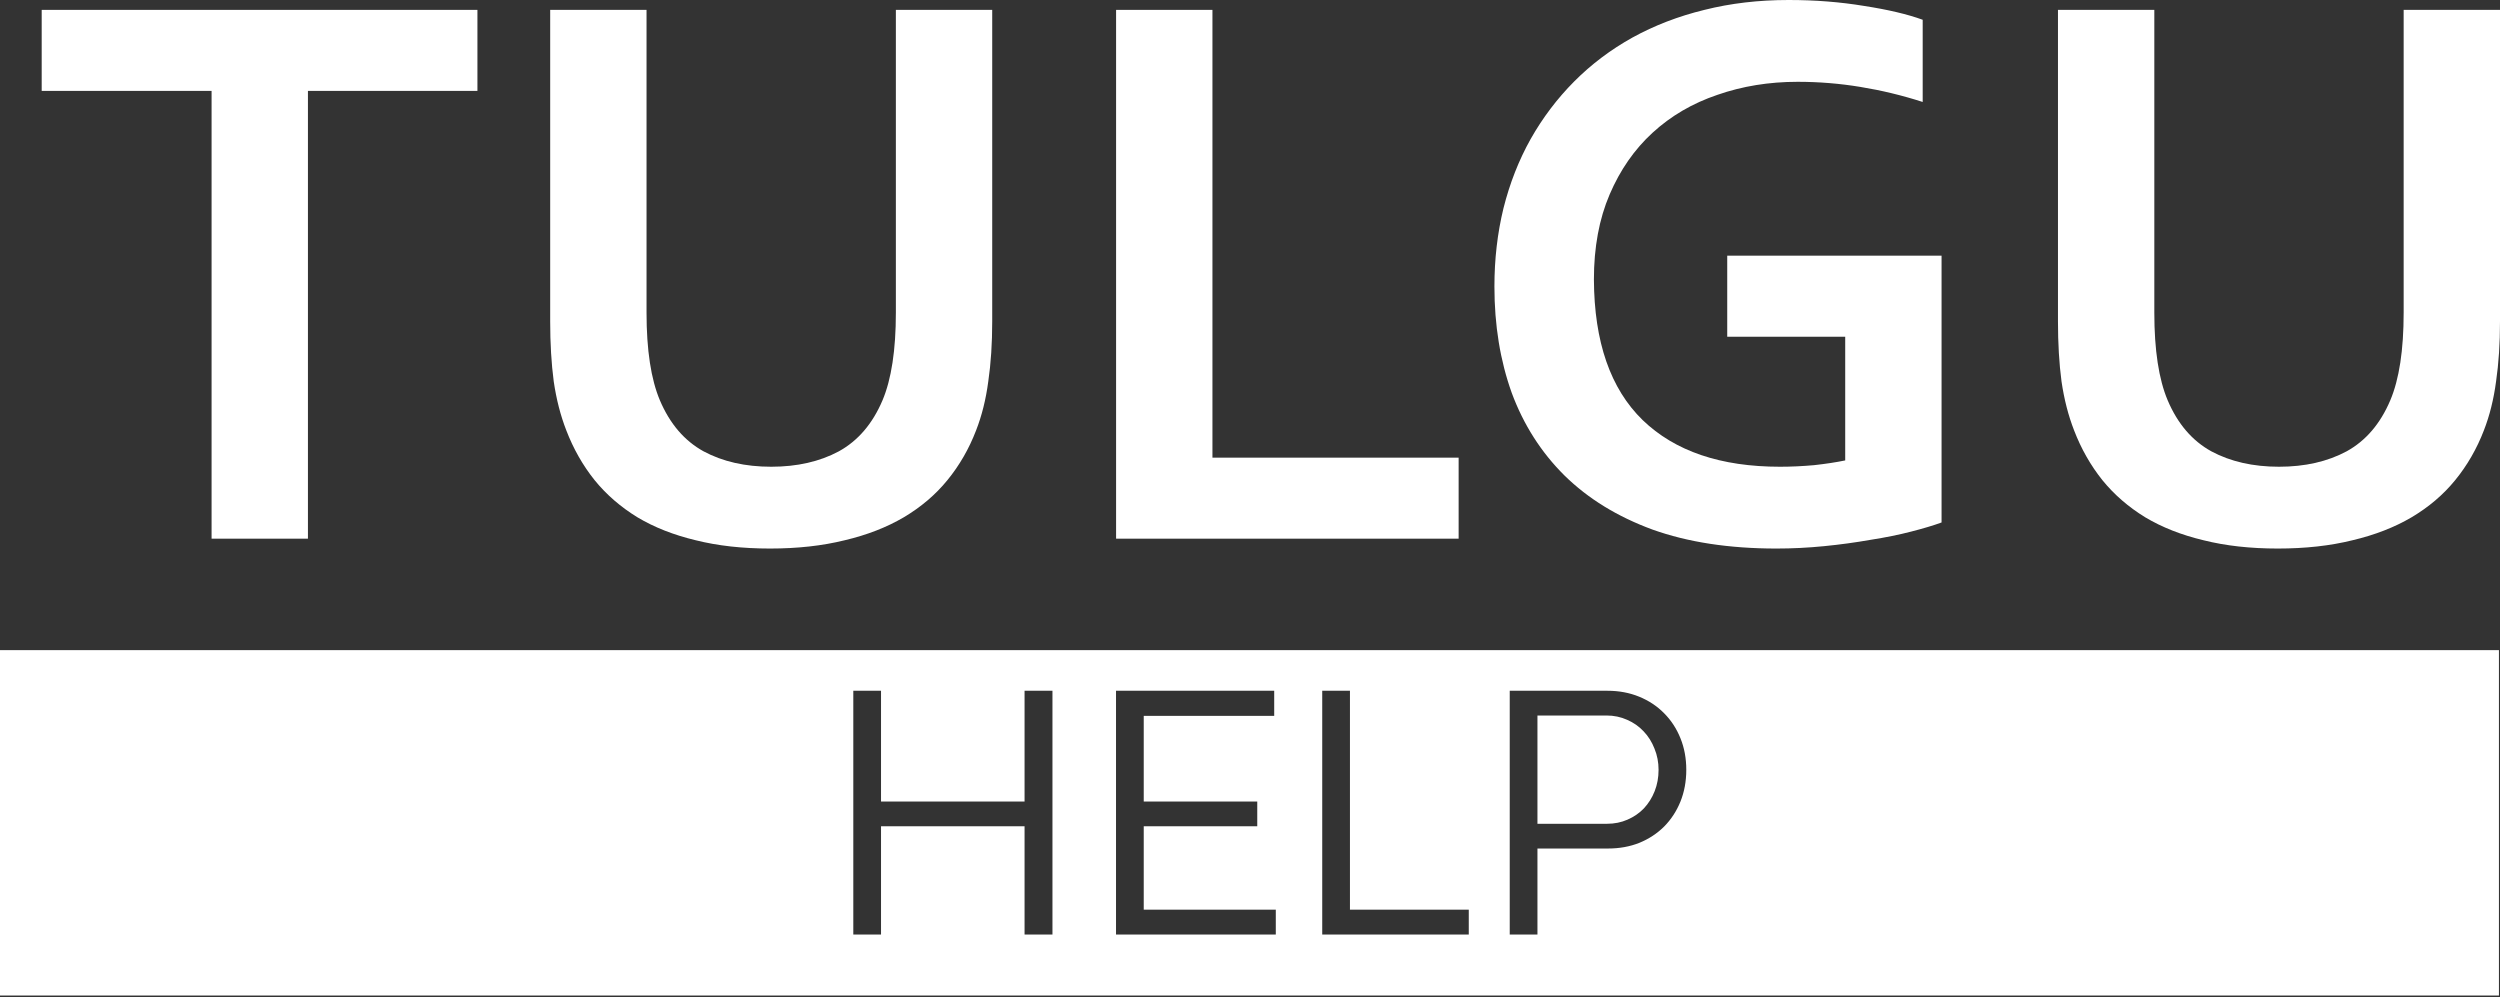
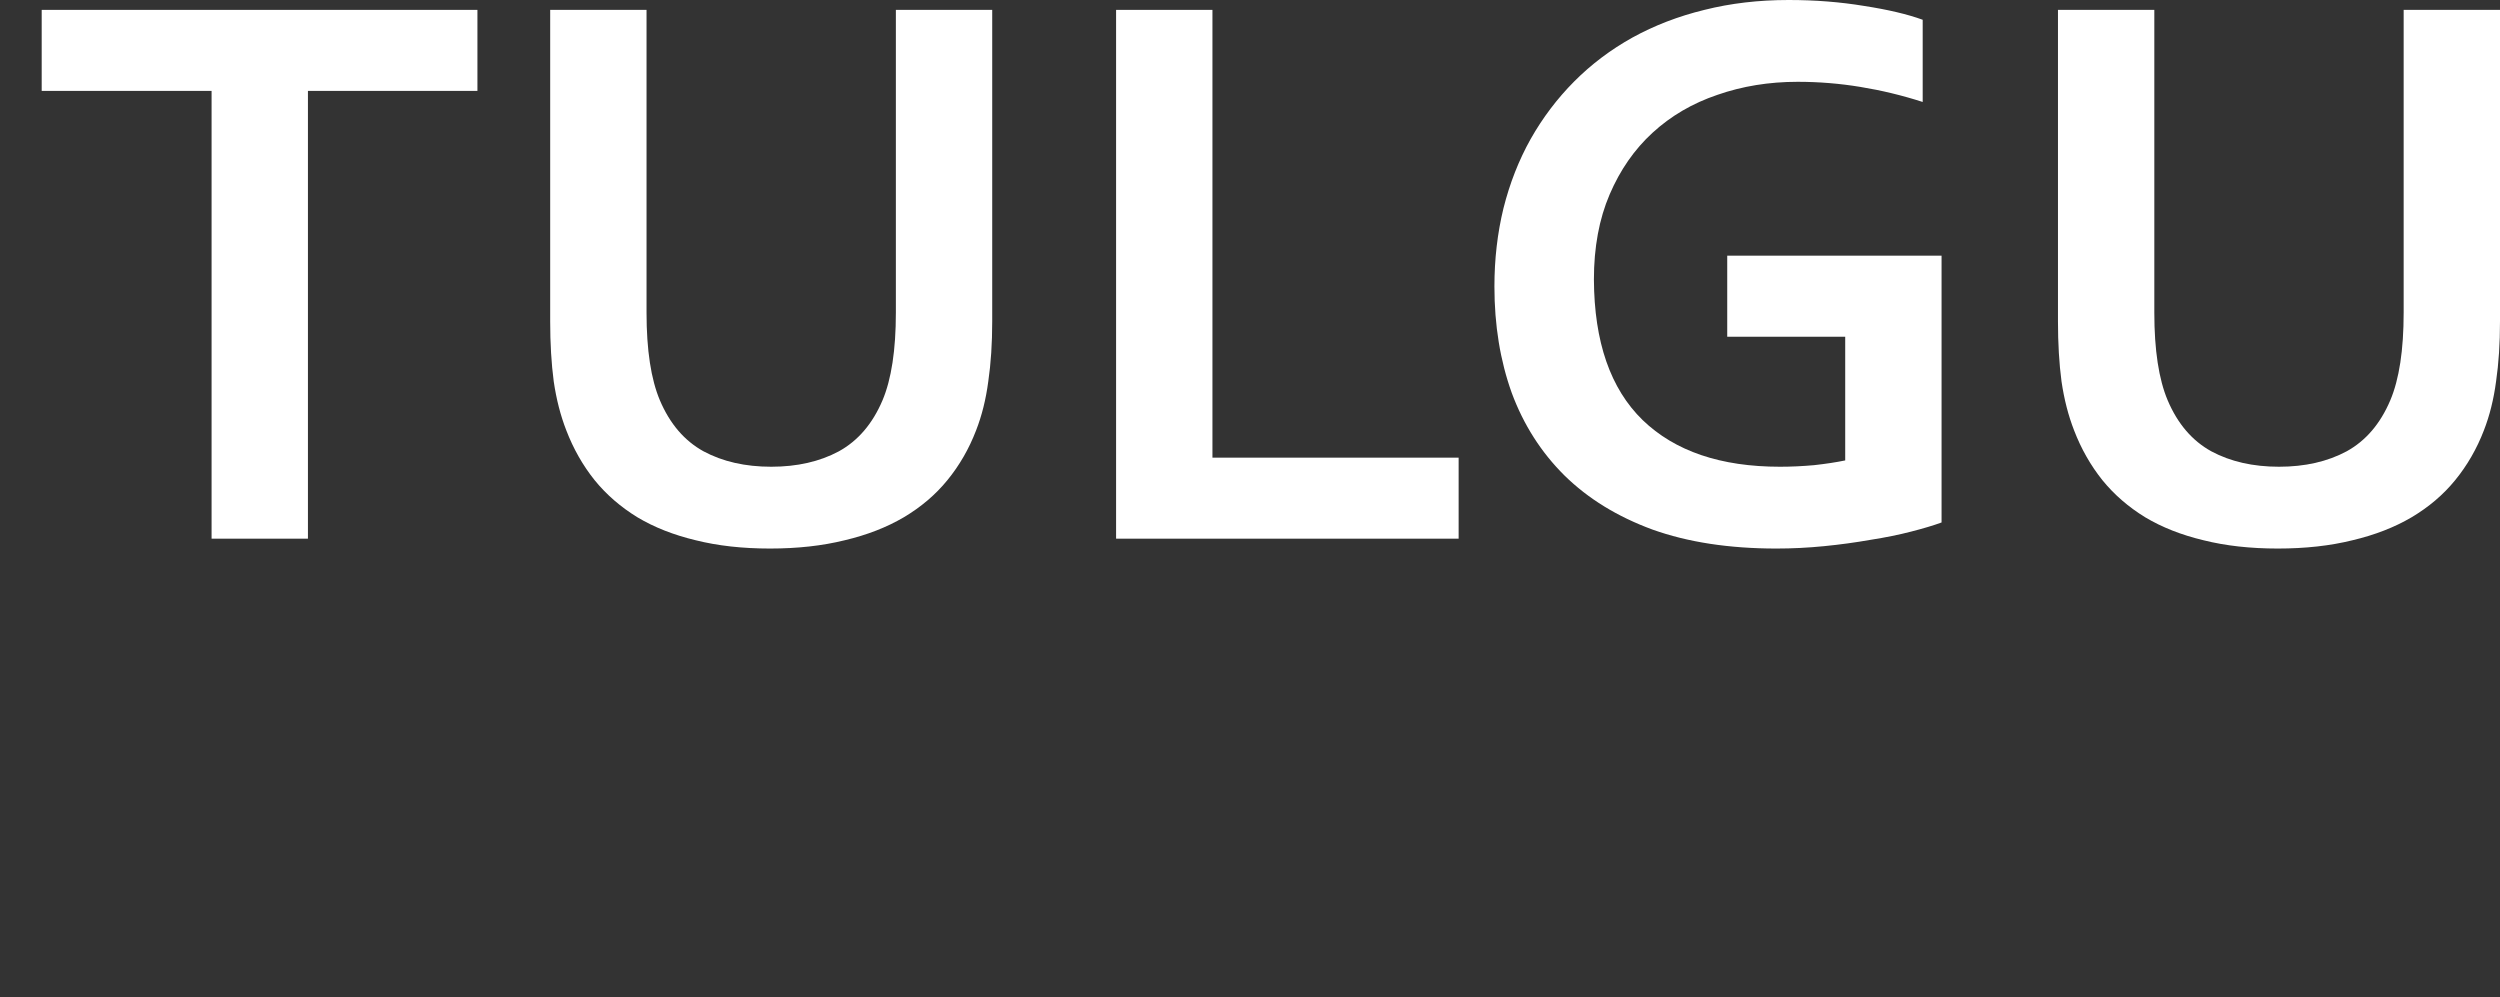
<svg xmlns="http://www.w3.org/2000/svg" width="1128" height="450" viewBox="0 0 1128 450" fill="none">
  <rect x="0" y="0" width="1128" height="450" fill="#333333" stroke="none" />
  <path d="M138.939 243.047H95.466V41.013H18.811V4.458H215.416V41.013H138.939V243.047Z" fill="white" />
  <path d="M347.433 247.505C335.012 247.505 323.833 246.257 313.897 243.761C303.96 241.383 295.206 237.936 287.635 233.418C280.064 228.782 273.617 223.195 268.294 216.656C262.971 209.999 258.712 202.51 255.518 194.188C252.916 187.531 251.023 180.161 249.84 172.077C248.775 163.993 248.243 154.958 248.243 144.972V4.458H291.716V141.049C291.716 157.93 293.727 171.126 297.749 180.636C302.245 191.216 308.81 198.884 317.446 203.639C326.081 208.275 336.254 210.593 347.966 210.593C359.677 210.593 369.85 208.275 378.486 203.639C387.121 198.884 393.686 191.216 398.182 180.636C402.204 171.126 404.215 157.93 404.215 141.049V4.458H447.688V144.972C447.688 154.958 447.097 163.993 445.914 172.077C444.849 180.161 443.015 187.531 440.413 194.188C437.219 202.51 432.901 209.999 427.46 216.656C422.136 223.195 415.571 228.782 407.764 233.418C400.074 237.936 391.202 241.383 381.147 243.761C371.092 246.257 359.854 247.505 347.433 247.505Z" fill="white" />
  <path d="M547.056 4.458V206.492H658.134V243.047H503.582V4.458H547.056Z" fill="white" />
  <path d="M832.56 151.927H779.327V115.372H876.033V235.736C872.484 237.044 867.93 238.411 862.37 239.838C856.929 241.264 850.777 242.512 843.916 243.582C837.173 244.771 830.194 245.722 822.978 246.435C815.762 247.149 808.605 247.505 801.508 247.505C780.214 247.505 761.583 244.652 745.613 238.946C729.762 233.121 716.513 224.978 705.866 214.516C695.338 204.055 687.412 191.632 682.089 177.248C676.884 162.745 674.282 146.756 674.282 129.28C674.282 116.917 675.642 105.148 678.363 93.974C681.202 82.68 685.283 72.278 690.606 62.768C696.048 53.139 702.613 44.461 710.302 36.733C717.991 29.006 726.745 22.409 736.564 16.94C746.5 11.472 757.324 7.311 769.036 4.458C780.865 1.486 793.523 0 807.008 0C818.956 0 830.312 0.892 841.077 2.675C851.842 4.339 860.655 6.419 867.516 8.916V46.006C858.289 43.034 848.944 40.775 839.48 39.23C830.135 37.684 820.671 36.912 811.089 36.912C798.195 36.912 786.129 38.873 774.891 42.796C763.653 46.6 753.894 52.307 745.613 59.915C737.451 67.404 731.004 76.677 726.272 87.732C721.54 98.788 719.174 111.568 719.174 126.071C719.293 154.245 726.627 175.405 741.177 189.552C755.727 203.58 776.37 210.593 803.105 210.593C808.073 210.593 813.219 210.356 818.542 209.88C823.865 209.286 828.538 208.573 832.56 207.74V151.927Z" fill="white" />
  <path d="M1027.75 247.505C1015.33 247.505 1004.15 246.257 994.21 243.761C984.273 241.383 975.519 237.936 967.948 233.418C960.377 228.782 953.93 223.195 948.607 216.656C943.284 209.999 939.025 202.51 935.831 194.188C933.229 187.531 931.336 180.161 930.153 172.077C929.088 163.993 928.556 154.958 928.556 144.972V4.458H972.029V141.049C972.029 157.93 974.04 171.126 978.062 180.636C982.558 191.216 989.123 198.884 997.758 203.639C1006.39 208.275 1016.57 210.593 1028.28 210.593C1039.99 210.593 1050.16 208.275 1058.8 203.639C1067.43 198.884 1074 191.216 1078.49 180.636C1082.52 171.126 1084.53 157.93 1084.53 141.049V4.458H1128V144.972C1128 154.958 1127.41 163.993 1126.23 172.077C1125.16 180.161 1123.33 187.531 1120.73 194.188C1117.53 202.51 1113.21 209.999 1107.77 216.656C1102.45 223.195 1095.88 228.782 1088.08 233.418C1080.39 237.936 1071.52 241.383 1061.46 243.761C1051.41 246.257 1040.17 247.505 1027.75 247.505Z" fill="white" />
-   <path fill-rule="evenodd" clip-rule="evenodd" d="M1127.52 293.339H0V449.176H1127.52V293.339ZM397.517 311.673H385.01V421.675H397.517V372.821H462.282V421.675H474.868V311.673H462.282V361.659H397.517V311.673ZM574.923 311.673H503.546V421.675H575.64V410.432H516.053V372.821H567.275V361.659H516.053V322.997H574.923V311.673ZM596.59 311.673H609.097V410.432H662.709V421.675H596.59V311.673ZM693.697 421.675V382.851H725.562C730.713 382.851 735.44 381.988 739.741 380.263C744.043 378.483 747.761 376.03 750.894 372.902C754.027 369.721 756.47 365.973 758.223 361.659C759.975 357.292 760.852 352.519 760.852 347.343C760.852 342.166 759.975 337.421 758.223 333.107C756.47 328.739 754.001 324.965 750.814 321.783C747.681 318.602 743.937 316.122 739.582 314.342C735.227 312.563 730.474 311.673 725.323 311.673H681.19V421.675H693.697ZM734.324 369.829C731.51 371.069 728.43 371.689 725.084 371.689H693.697V322.835H724.845C728.191 322.835 731.297 323.482 734.165 324.776C737.033 326.016 739.502 327.742 741.574 329.953C743.698 332.164 745.344 334.779 746.513 337.798C747.734 340.764 748.345 343.946 748.345 347.343C748.345 350.794 747.761 354.002 746.592 356.968C745.424 359.934 743.804 362.522 741.733 364.733C739.662 366.89 737.192 368.588 734.324 369.829Z" fill="white" />
</svg>